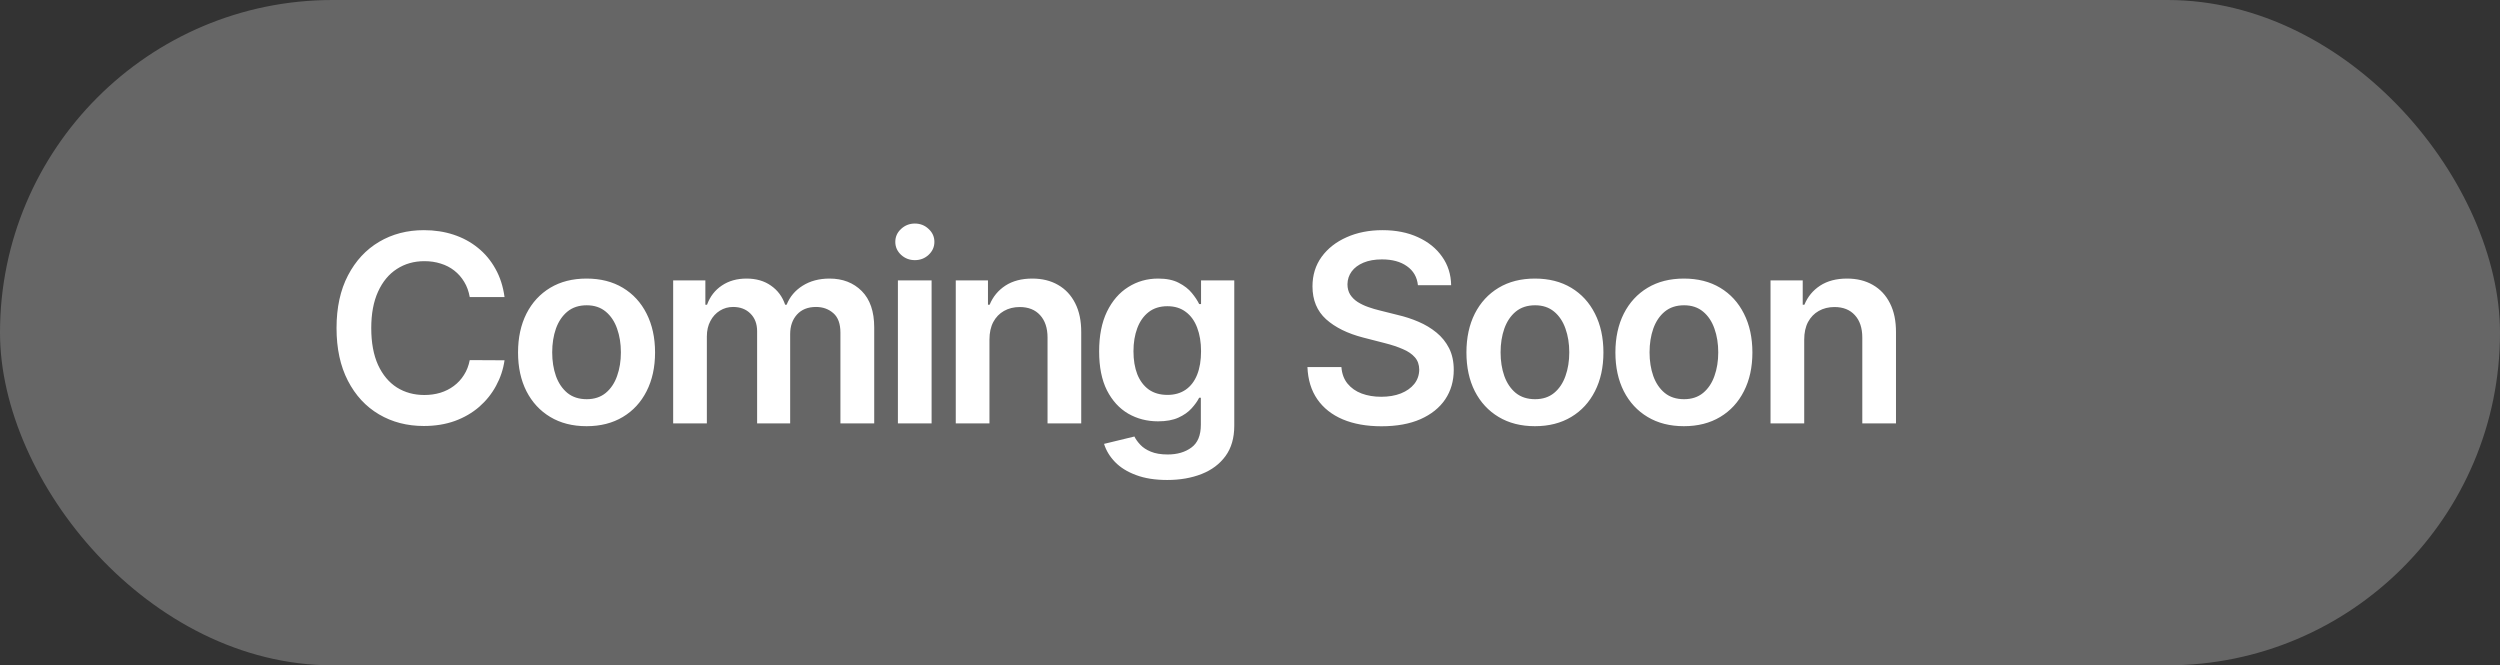
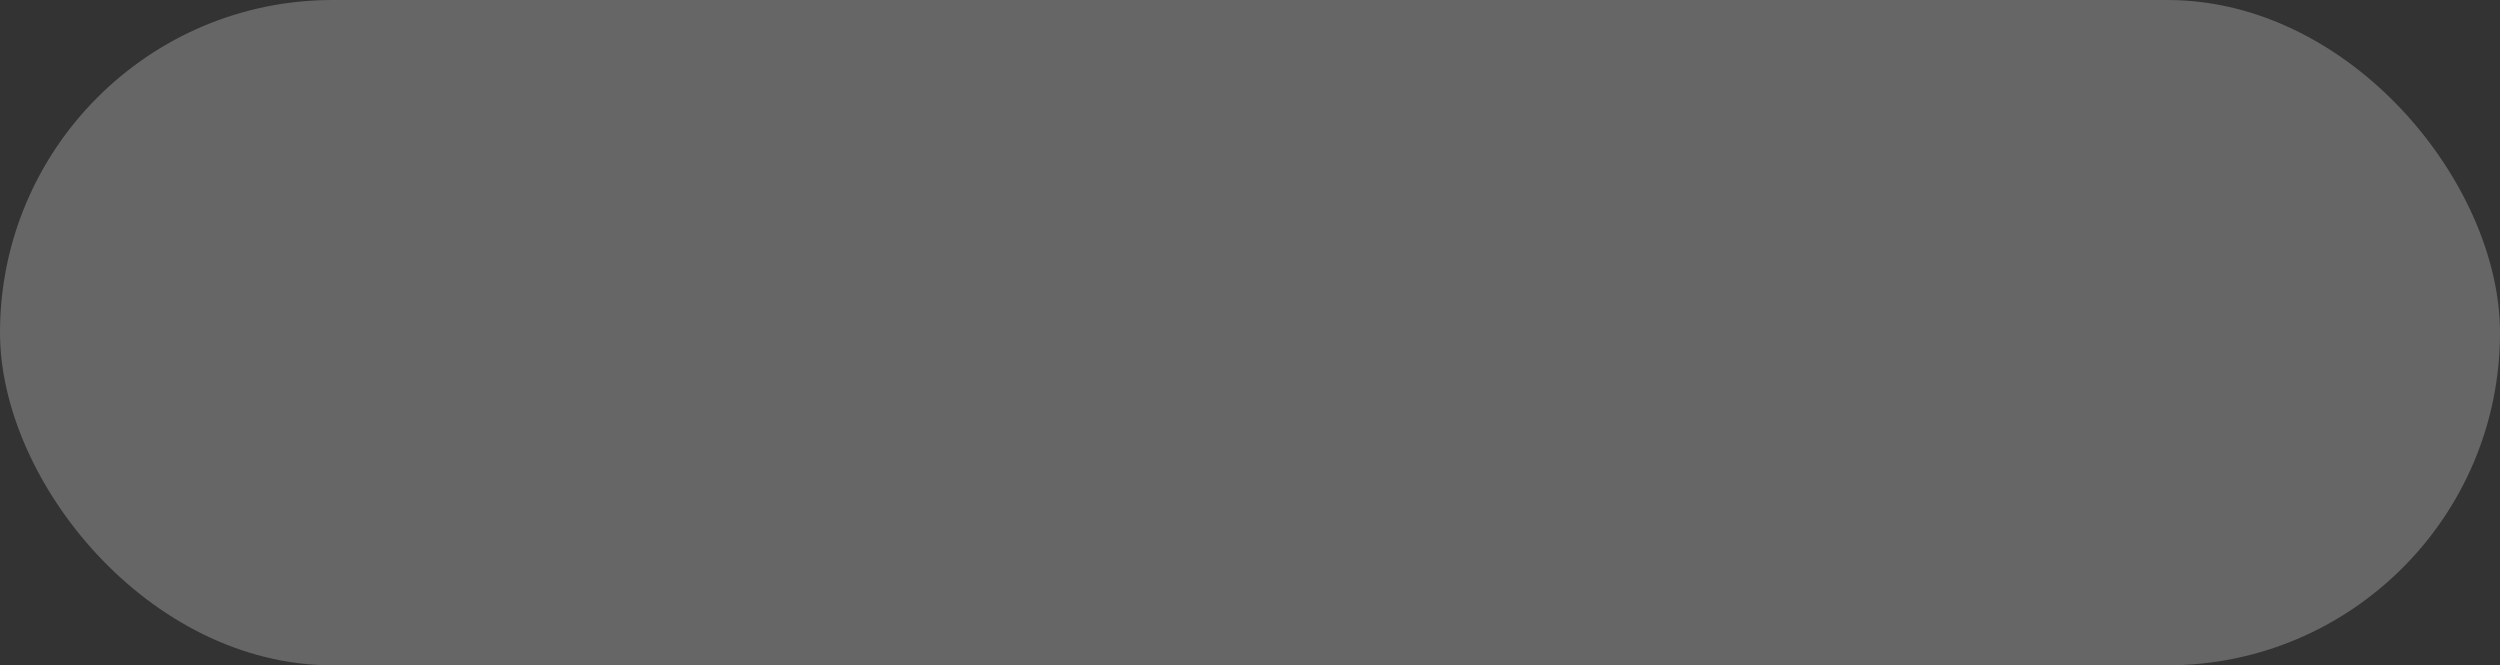
<svg xmlns="http://www.w3.org/2000/svg" width="124" height="33" viewBox="0 0 124 33" fill="none">
  <rect x="0" y="0" width="124" height="33" fill="#333333" stroke="none" />
  <rect width="124" height="33" rx="16.5" fill="#666666" />
-   <path d="M25.025 14.735H23.299C23.249 14.452 23.159 14.201 23.026 13.983C22.894 13.761 22.729 13.574 22.532 13.42C22.335 13.266 22.111 13.15 21.858 13.073C21.609 12.993 21.34 12.954 21.05 12.954C20.537 12.954 20.081 13.083 19.684 13.341C19.287 13.597 18.976 13.972 18.751 14.468C18.527 14.96 18.414 15.562 18.414 16.273C18.414 16.996 18.527 17.605 18.751 18.101C18.979 18.593 19.29 18.966 19.684 19.218C20.081 19.467 20.535 19.592 21.046 19.592C21.329 19.592 21.594 19.555 21.84 19.481C22.089 19.404 22.312 19.292 22.509 19.144C22.709 18.996 22.877 18.815 23.012 18.599C23.151 18.384 23.246 18.138 23.299 17.861L25.025 17.87C24.961 18.319 24.82 18.741 24.605 19.135C24.393 19.529 24.114 19.877 23.77 20.178C23.425 20.477 23.022 20.711 22.56 20.88C22.098 21.046 21.586 21.129 21.023 21.129C20.192 21.129 19.45 20.937 18.798 20.552C18.145 20.168 17.631 19.612 17.256 18.886C16.88 18.159 16.692 17.288 16.692 16.273C16.692 15.254 16.882 14.383 17.26 13.66C17.639 12.934 18.154 12.378 18.807 11.993C19.459 11.608 20.198 11.416 21.023 11.416C21.549 11.416 22.038 11.49 22.491 11.638C22.943 11.786 23.346 12.002 23.7 12.289C24.054 12.572 24.345 12.92 24.573 13.332C24.804 13.741 24.954 14.209 25.025 14.735ZM29.093 21.139C28.4 21.139 27.8 20.986 27.292 20.681C26.785 20.377 26.391 19.951 26.111 19.403C25.834 18.855 25.695 18.215 25.695 17.482C25.695 16.75 25.834 16.108 26.111 15.557C26.391 15.006 26.785 14.579 27.292 14.274C27.8 13.969 28.4 13.817 29.093 13.817C29.785 13.817 30.386 13.969 30.893 14.274C31.401 14.579 31.794 15.006 32.071 15.557C32.35 16.108 32.491 16.75 32.491 17.482C32.491 18.215 32.35 18.855 32.071 19.403C31.794 19.951 31.401 20.377 30.893 20.681C30.386 20.986 29.785 21.139 29.093 21.139ZM29.102 19.8C29.477 19.8 29.791 19.697 30.044 19.49C30.296 19.281 30.484 19.001 30.607 18.65C30.733 18.299 30.796 17.909 30.796 17.478C30.796 17.044 30.733 16.651 30.607 16.3C30.484 15.947 30.296 15.665 30.044 15.456C29.791 15.246 29.477 15.142 29.102 15.142C28.717 15.142 28.397 15.246 28.142 15.456C27.89 15.665 27.7 15.947 27.574 16.3C27.451 16.651 27.389 17.044 27.389 17.478C27.389 17.909 27.451 18.299 27.574 18.65C27.7 19.001 27.89 19.281 28.142 19.49C28.397 19.697 28.717 19.8 29.102 19.8ZM33.389 21V13.909H34.986V15.114H35.069C35.217 14.708 35.462 14.391 35.803 14.163C36.145 13.932 36.553 13.817 37.027 13.817C37.507 13.817 37.912 13.934 38.241 14.168C38.573 14.398 38.807 14.714 38.943 15.114H39.017C39.173 14.72 39.438 14.406 39.81 14.172C40.186 13.935 40.631 13.817 41.145 13.817C41.797 13.817 42.33 14.023 42.742 14.435C43.154 14.848 43.361 15.45 43.361 16.24V21H41.685V16.499C41.685 16.059 41.568 15.737 41.334 15.534C41.1 15.328 40.814 15.225 40.475 15.225C40.072 15.225 39.757 15.351 39.529 15.603C39.304 15.853 39.192 16.177 39.192 16.577V21H37.553V16.43C37.553 16.063 37.442 15.771 37.221 15.553C37.002 15.334 36.716 15.225 36.362 15.225C36.122 15.225 35.903 15.286 35.706 15.409C35.51 15.53 35.352 15.7 35.236 15.922C35.119 16.14 35.06 16.396 35.06 16.688V21H33.389ZM44.536 21V13.909H46.207V21H44.536ZM45.376 12.903C45.111 12.903 44.884 12.815 44.693 12.64C44.502 12.461 44.407 12.247 44.407 11.998C44.407 11.745 44.502 11.532 44.693 11.356C44.884 11.178 45.111 11.088 45.376 11.088C45.644 11.088 45.872 11.178 46.059 11.356C46.25 11.532 46.346 11.745 46.346 11.998C46.346 12.247 46.25 12.461 46.059 12.64C45.872 12.815 45.644 12.903 45.376 12.903ZM49.077 16.845V21H47.406V13.909H49.003V15.114H49.086C49.249 14.717 49.509 14.402 49.866 14.168C50.226 13.934 50.671 13.817 51.2 13.817C51.69 13.817 52.116 13.921 52.479 14.131C52.845 14.34 53.129 14.643 53.329 15.04C53.532 15.437 53.632 15.919 53.629 16.485V21H51.958V16.744C51.958 16.27 51.834 15.899 51.588 15.631C51.345 15.363 51.008 15.229 50.577 15.229C50.285 15.229 50.025 15.294 49.797 15.423C49.572 15.55 49.395 15.733 49.266 15.973C49.14 16.213 49.077 16.504 49.077 16.845ZM57.891 23.807C57.291 23.807 56.776 23.725 56.345 23.562C55.914 23.402 55.568 23.187 55.306 22.916C55.044 22.645 54.863 22.345 54.761 22.016L56.266 21.651C56.334 21.789 56.432 21.926 56.562 22.062C56.691 22.2 56.865 22.314 57.083 22.403C57.305 22.496 57.584 22.542 57.919 22.542C58.393 22.542 58.785 22.427 59.096 22.196C59.407 21.968 59.562 21.592 59.562 21.069V19.726H59.479C59.393 19.898 59.267 20.075 59.101 20.257C58.938 20.438 58.721 20.591 58.45 20.714C58.182 20.837 57.845 20.898 57.439 20.898C56.894 20.898 56.4 20.771 55.957 20.515C55.517 20.257 55.166 19.872 54.904 19.361C54.646 18.847 54.517 18.204 54.517 17.431C54.517 16.653 54.646 15.996 54.904 15.46C55.166 14.922 55.518 14.514 55.962 14.237C56.405 13.957 56.899 13.817 57.444 13.817C57.859 13.817 58.201 13.887 58.468 14.029C58.739 14.168 58.955 14.335 59.115 14.532C59.275 14.726 59.396 14.909 59.479 15.082H59.572V13.909H61.22V21.115C61.22 21.722 61.075 22.223 60.786 22.62C60.496 23.017 60.101 23.314 59.599 23.511C59.098 23.708 58.528 23.807 57.891 23.807ZM57.905 19.587C58.259 19.587 58.561 19.501 58.81 19.329C59.059 19.157 59.248 18.909 59.378 18.586C59.507 18.262 59.572 17.875 59.572 17.422C59.572 16.976 59.507 16.585 59.378 16.25C59.252 15.914 59.064 15.654 58.815 15.47C58.568 15.282 58.265 15.188 57.905 15.188C57.533 15.188 57.222 15.285 56.973 15.479C56.723 15.673 56.536 15.939 56.409 16.277C56.283 16.613 56.22 16.994 56.22 17.422C56.22 17.856 56.283 18.236 56.409 18.562C56.539 18.886 56.728 19.138 56.977 19.32C57.23 19.498 57.539 19.587 57.905 19.587ZM70.329 14.145C70.286 13.741 70.104 13.427 69.784 13.203C69.467 12.978 69.055 12.866 68.547 12.866C68.19 12.866 67.884 12.92 67.629 13.027C67.373 13.135 67.178 13.281 67.042 13.466C66.907 13.651 66.838 13.861 66.834 14.098C66.834 14.295 66.879 14.466 66.968 14.611C67.061 14.755 67.185 14.879 67.342 14.98C67.499 15.079 67.673 15.162 67.864 15.229C68.055 15.297 68.247 15.354 68.441 15.4L69.327 15.622C69.684 15.705 70.028 15.817 70.357 15.959C70.689 16.1 70.986 16.279 71.248 16.494C71.513 16.71 71.722 16.97 71.876 17.274C72.029 17.579 72.106 17.936 72.106 18.346C72.106 18.899 71.965 19.387 71.682 19.809C71.399 20.227 70.989 20.555 70.454 20.792C69.921 21.026 69.276 21.143 68.519 21.143C67.784 21.143 67.145 21.029 66.604 20.802C66.065 20.574 65.643 20.241 65.339 19.804C65.037 19.367 64.874 18.835 64.849 18.207H66.534C66.559 18.536 66.66 18.81 66.839 19.029C67.018 19.247 67.25 19.41 67.536 19.518C67.825 19.626 68.149 19.68 68.506 19.68C68.878 19.68 69.204 19.624 69.484 19.514C69.767 19.4 69.989 19.243 70.149 19.043C70.309 18.84 70.391 18.602 70.394 18.332C70.391 18.085 70.318 17.882 70.177 17.722C70.035 17.559 69.837 17.424 69.581 17.316C69.329 17.205 69.033 17.107 68.695 17.021L67.619 16.744C66.841 16.544 66.225 16.24 65.773 15.834C65.323 15.425 65.099 14.882 65.099 14.204C65.099 13.648 65.249 13.16 65.551 12.741C65.856 12.323 66.27 11.998 66.793 11.767C67.316 11.533 67.909 11.416 68.57 11.416C69.241 11.416 69.829 11.533 70.334 11.767C70.841 11.998 71.24 12.319 71.529 12.732C71.819 13.141 71.968 13.612 71.977 14.145H70.329ZM76.132 21.139C75.44 21.139 74.84 20.986 74.332 20.681C73.824 20.377 73.43 19.951 73.15 19.403C72.873 18.855 72.735 18.215 72.735 17.482C72.735 16.75 72.873 16.108 73.15 15.557C73.43 15.006 73.824 14.579 74.332 14.274C74.84 13.969 75.44 13.817 76.132 13.817C76.825 13.817 77.425 13.969 77.933 14.274C78.441 14.579 78.833 15.006 79.11 15.557C79.39 16.108 79.53 16.75 79.53 17.482C79.53 18.215 79.39 18.855 79.11 19.403C78.833 19.951 78.441 20.377 77.933 20.681C77.425 20.986 76.825 21.139 76.132 21.139ZM76.142 19.8C76.517 19.8 76.831 19.697 77.084 19.49C77.336 19.281 77.524 19.001 77.647 18.65C77.773 18.299 77.836 17.909 77.836 17.478C77.836 17.044 77.773 16.651 77.647 16.3C77.524 15.947 77.336 15.665 77.084 15.456C76.831 15.246 76.517 15.142 76.142 15.142C75.757 15.142 75.437 15.246 75.181 15.456C74.929 15.665 74.74 15.947 74.614 16.3C74.491 16.651 74.429 17.044 74.429 17.478C74.429 17.909 74.491 18.299 74.614 18.65C74.74 19.001 74.929 19.281 75.181 19.49C75.437 19.697 75.757 19.8 76.142 19.8ZM83.522 21.139C82.829 21.139 82.229 20.986 81.721 20.681C81.213 20.377 80.82 19.951 80.54 19.403C80.263 18.855 80.124 18.215 80.124 17.482C80.124 16.75 80.263 16.108 80.54 15.557C80.82 15.006 81.213 14.579 81.721 14.274C82.229 13.969 82.829 13.817 83.522 13.817C84.214 13.817 84.814 13.969 85.322 14.274C85.83 14.579 86.222 15.006 86.499 15.557C86.779 16.108 86.919 16.75 86.919 17.482C86.919 18.215 86.779 18.855 86.499 19.403C86.222 19.951 85.83 20.377 85.322 20.681C84.814 20.986 84.214 21.139 83.522 21.139ZM83.531 19.8C83.906 19.8 84.22 19.697 84.473 19.49C84.725 19.281 84.913 19.001 85.036 18.65C85.162 18.299 85.225 17.909 85.225 17.478C85.225 17.044 85.162 16.651 85.036 16.3C84.913 15.947 84.725 15.665 84.473 15.456C84.22 15.246 83.906 15.142 83.531 15.142C83.146 15.142 82.826 15.246 82.571 15.456C82.318 15.665 82.129 15.947 82.003 16.3C81.88 16.651 81.818 17.044 81.818 17.478C81.818 17.909 81.88 18.299 82.003 18.65C82.129 19.001 82.318 19.281 82.571 19.49C82.826 19.697 83.146 19.8 83.531 19.8ZM89.489 16.845V21H87.818V13.909H89.415V15.114H89.498C89.661 14.717 89.921 14.402 90.278 14.168C90.638 13.934 91.083 13.817 91.613 13.817C92.102 13.817 92.528 13.921 92.891 14.131C93.258 14.34 93.541 14.643 93.741 15.04C93.944 15.437 94.044 15.919 94.041 16.485V21H92.37V16.744C92.37 16.27 92.247 15.899 92 15.631C91.757 15.363 91.42 15.229 90.989 15.229C90.697 15.229 90.437 15.294 90.209 15.423C89.984 15.55 89.808 15.733 89.678 15.973C89.552 16.213 89.489 16.504 89.489 16.845Z" fill="white" />
</svg>